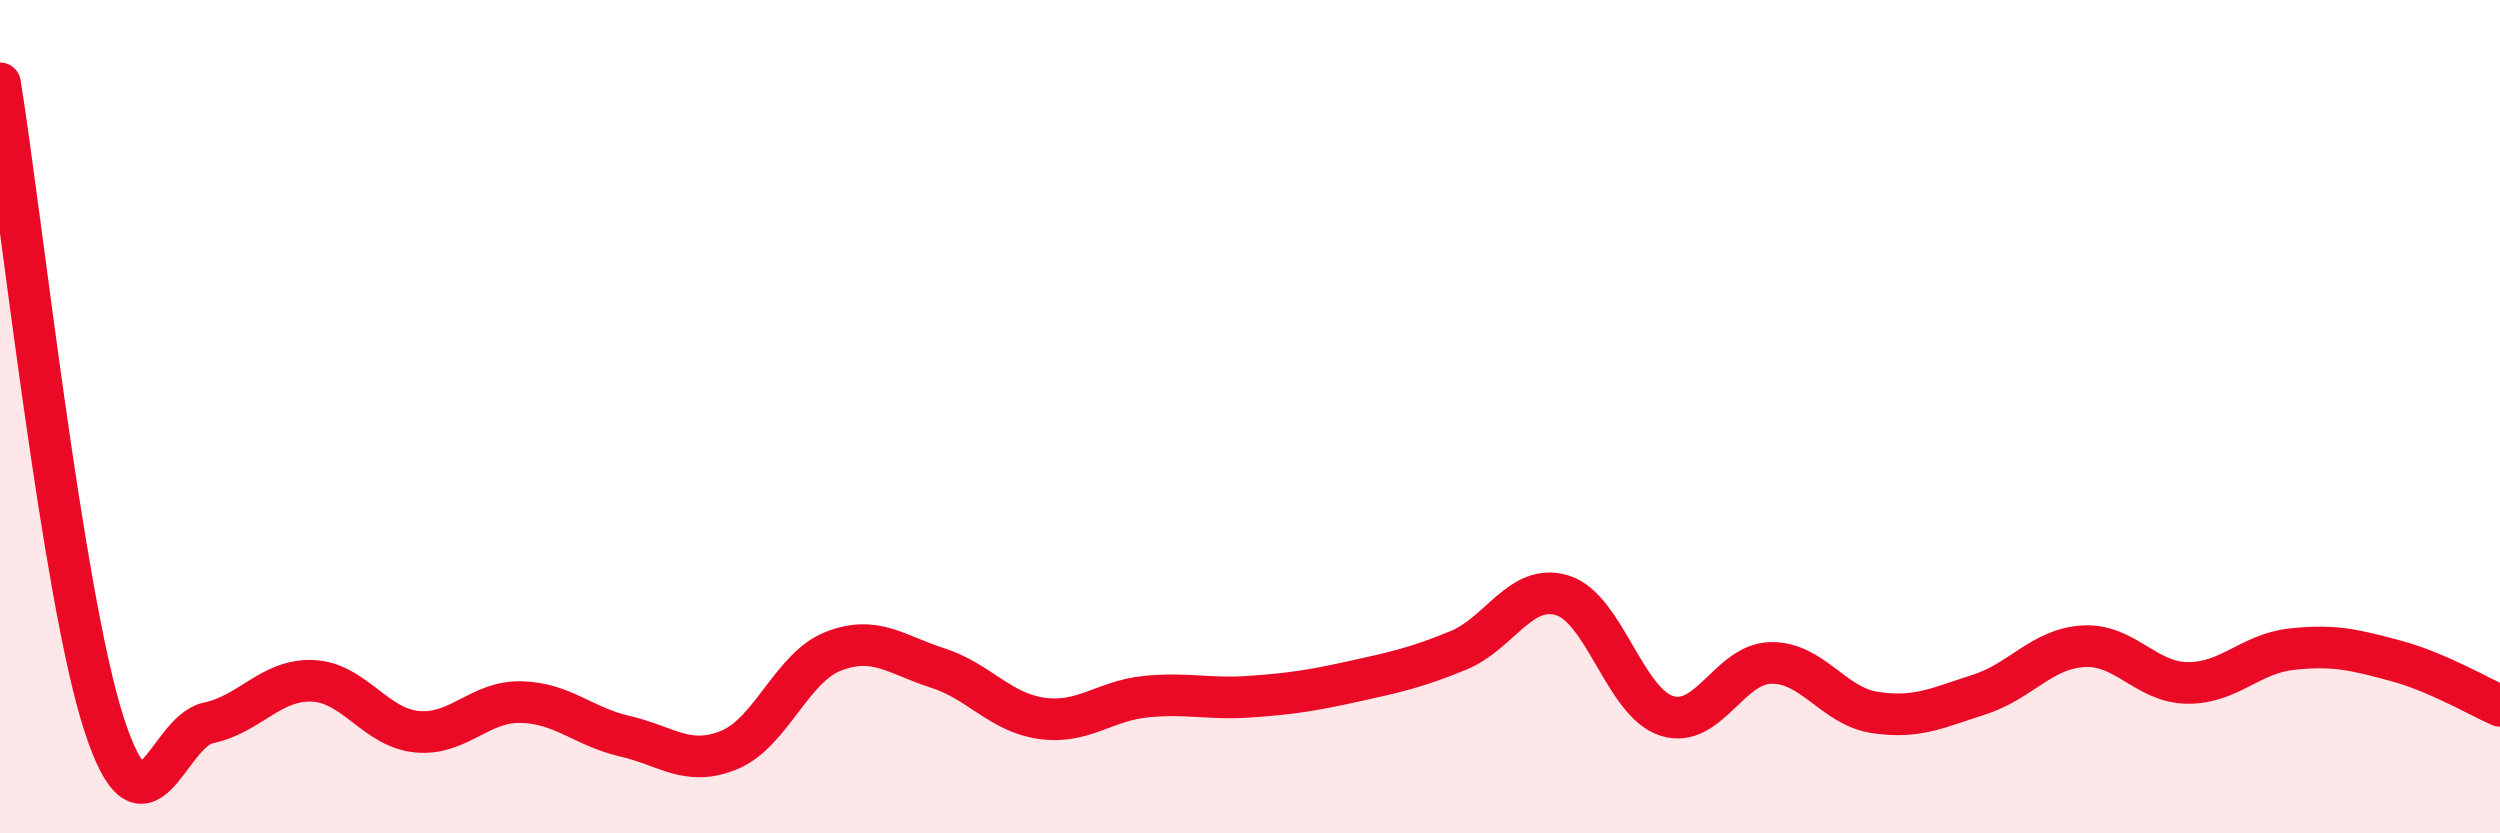
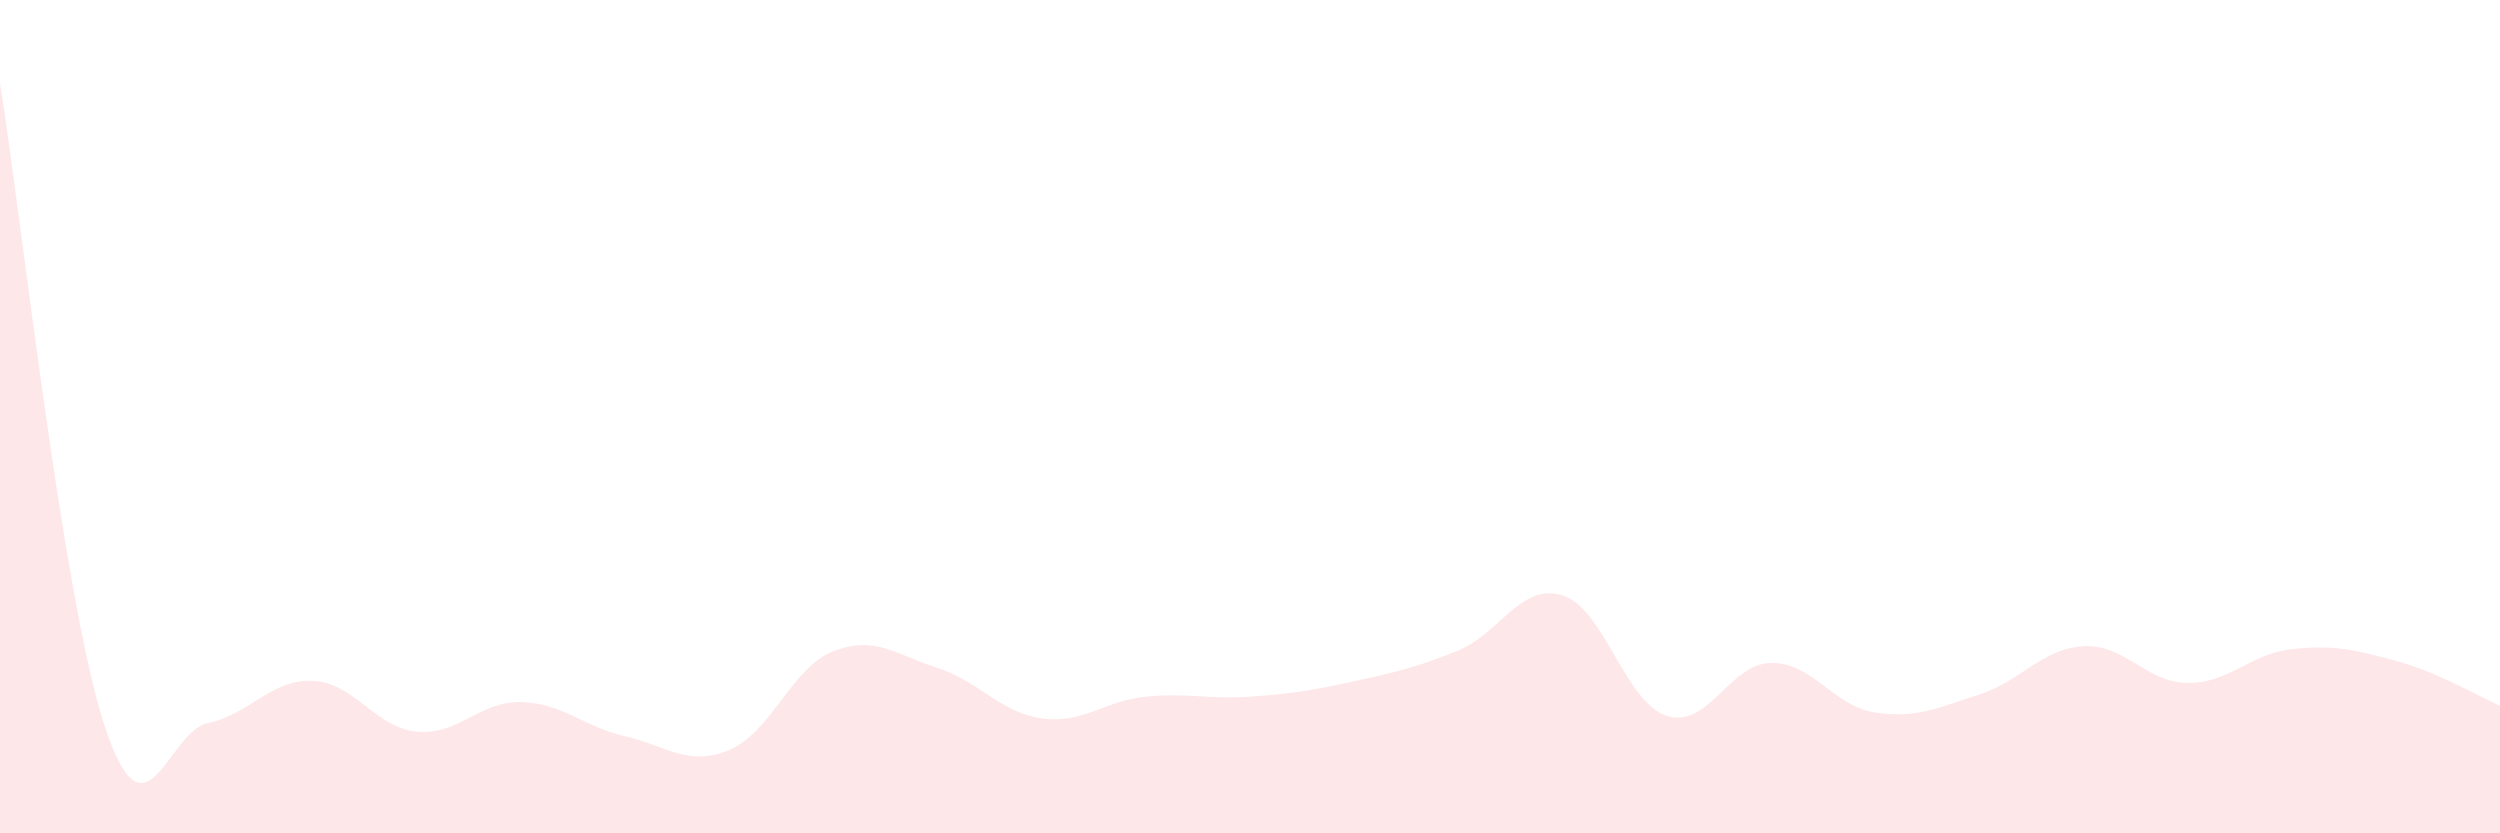
<svg xmlns="http://www.w3.org/2000/svg" width="60" height="20" viewBox="0 0 60 20">
  <path d="M 0,2 C 0.5,5.08 1.5,14.32 2.5,17.39 C 3.5,20.46 4,17.56 5,17.35 C 6,17.14 6.5,16.3 7.5,16.34 C 8.5,16.38 9,17.46 10,17.56 C 11,17.66 11.5,16.83 12.5,16.85 C 13.5,16.87 14,17.44 15,17.67 C 16,17.9 16.5,18.41 17.5,18 C 18.5,17.59 19,16.02 20,15.63 C 21,15.24 21.5,15.71 22.5,16.03 C 23.5,16.35 24,17.1 25,17.24 C 26,17.38 26.5,16.82 27.5,16.72 C 28.5,16.62 29,16.79 30,16.72 C 31,16.65 31.5,16.57 32.5,16.35 C 33.5,16.13 34,16.02 35,15.61 C 36,15.2 36.5,13.98 37.5,14.29 C 38.5,14.6 39,16.86 40,17.18 C 41,17.5 41.5,15.93 42.5,15.91 C 43.5,15.89 44,16.95 45,17.1 C 46,17.25 46.5,16.99 47.5,16.67 C 48.5,16.35 49,15.57 50,15.51 C 51,15.45 51.5,16.38 52.5,16.39 C 53.5,16.4 54,15.69 55,15.58 C 56,15.47 56.5,15.59 57.5,15.86 C 58.5,16.13 59.5,16.72 60,16.94L60 20L0 20Z" fill="#EB0A25" opacity="0.1" stroke-linecap="round" stroke-linejoin="round" />
-   <path d="M 0,2 C 0.5,5.08 1.5,14.32 2.5,17.39 C 3.5,20.46 4,17.56 5,17.35 C 6,17.14 6.5,16.3 7.5,16.34 C 8.5,16.38 9,17.46 10,17.56 C 11,17.66 11.5,16.83 12.5,16.85 C 13.5,16.87 14,17.44 15,17.67 C 16,17.9 16.5,18.41 17.5,18 C 18.5,17.59 19,16.02 20,15.63 C 21,15.24 21.5,15.71 22.5,16.03 C 23.5,16.35 24,17.1 25,17.24 C 26,17.38 26.5,16.82 27.5,16.72 C 28.5,16.62 29,16.79 30,16.72 C 31,16.65 31.5,16.57 32.5,16.35 C 33.5,16.13 34,16.02 35,15.61 C 36,15.2 36.5,13.98 37.5,14.29 C 38.5,14.6 39,16.86 40,17.18 C 41,17.5 41.5,15.93 42.5,15.91 C 43.5,15.89 44,16.95 45,17.1 C 46,17.25 46.5,16.99 47.5,16.67 C 48.5,16.35 49,15.57 50,15.51 C 51,15.45 51.5,16.38 52.5,16.39 C 53.5,16.4 54,15.69 55,15.58 C 56,15.47 56.5,15.59 57.5,15.86 C 58.5,16.13 59.5,16.72 60,16.94" stroke="#EB0A25" stroke-width="1" fill="none" stroke-linecap="round" stroke-linejoin="round" />
</svg>